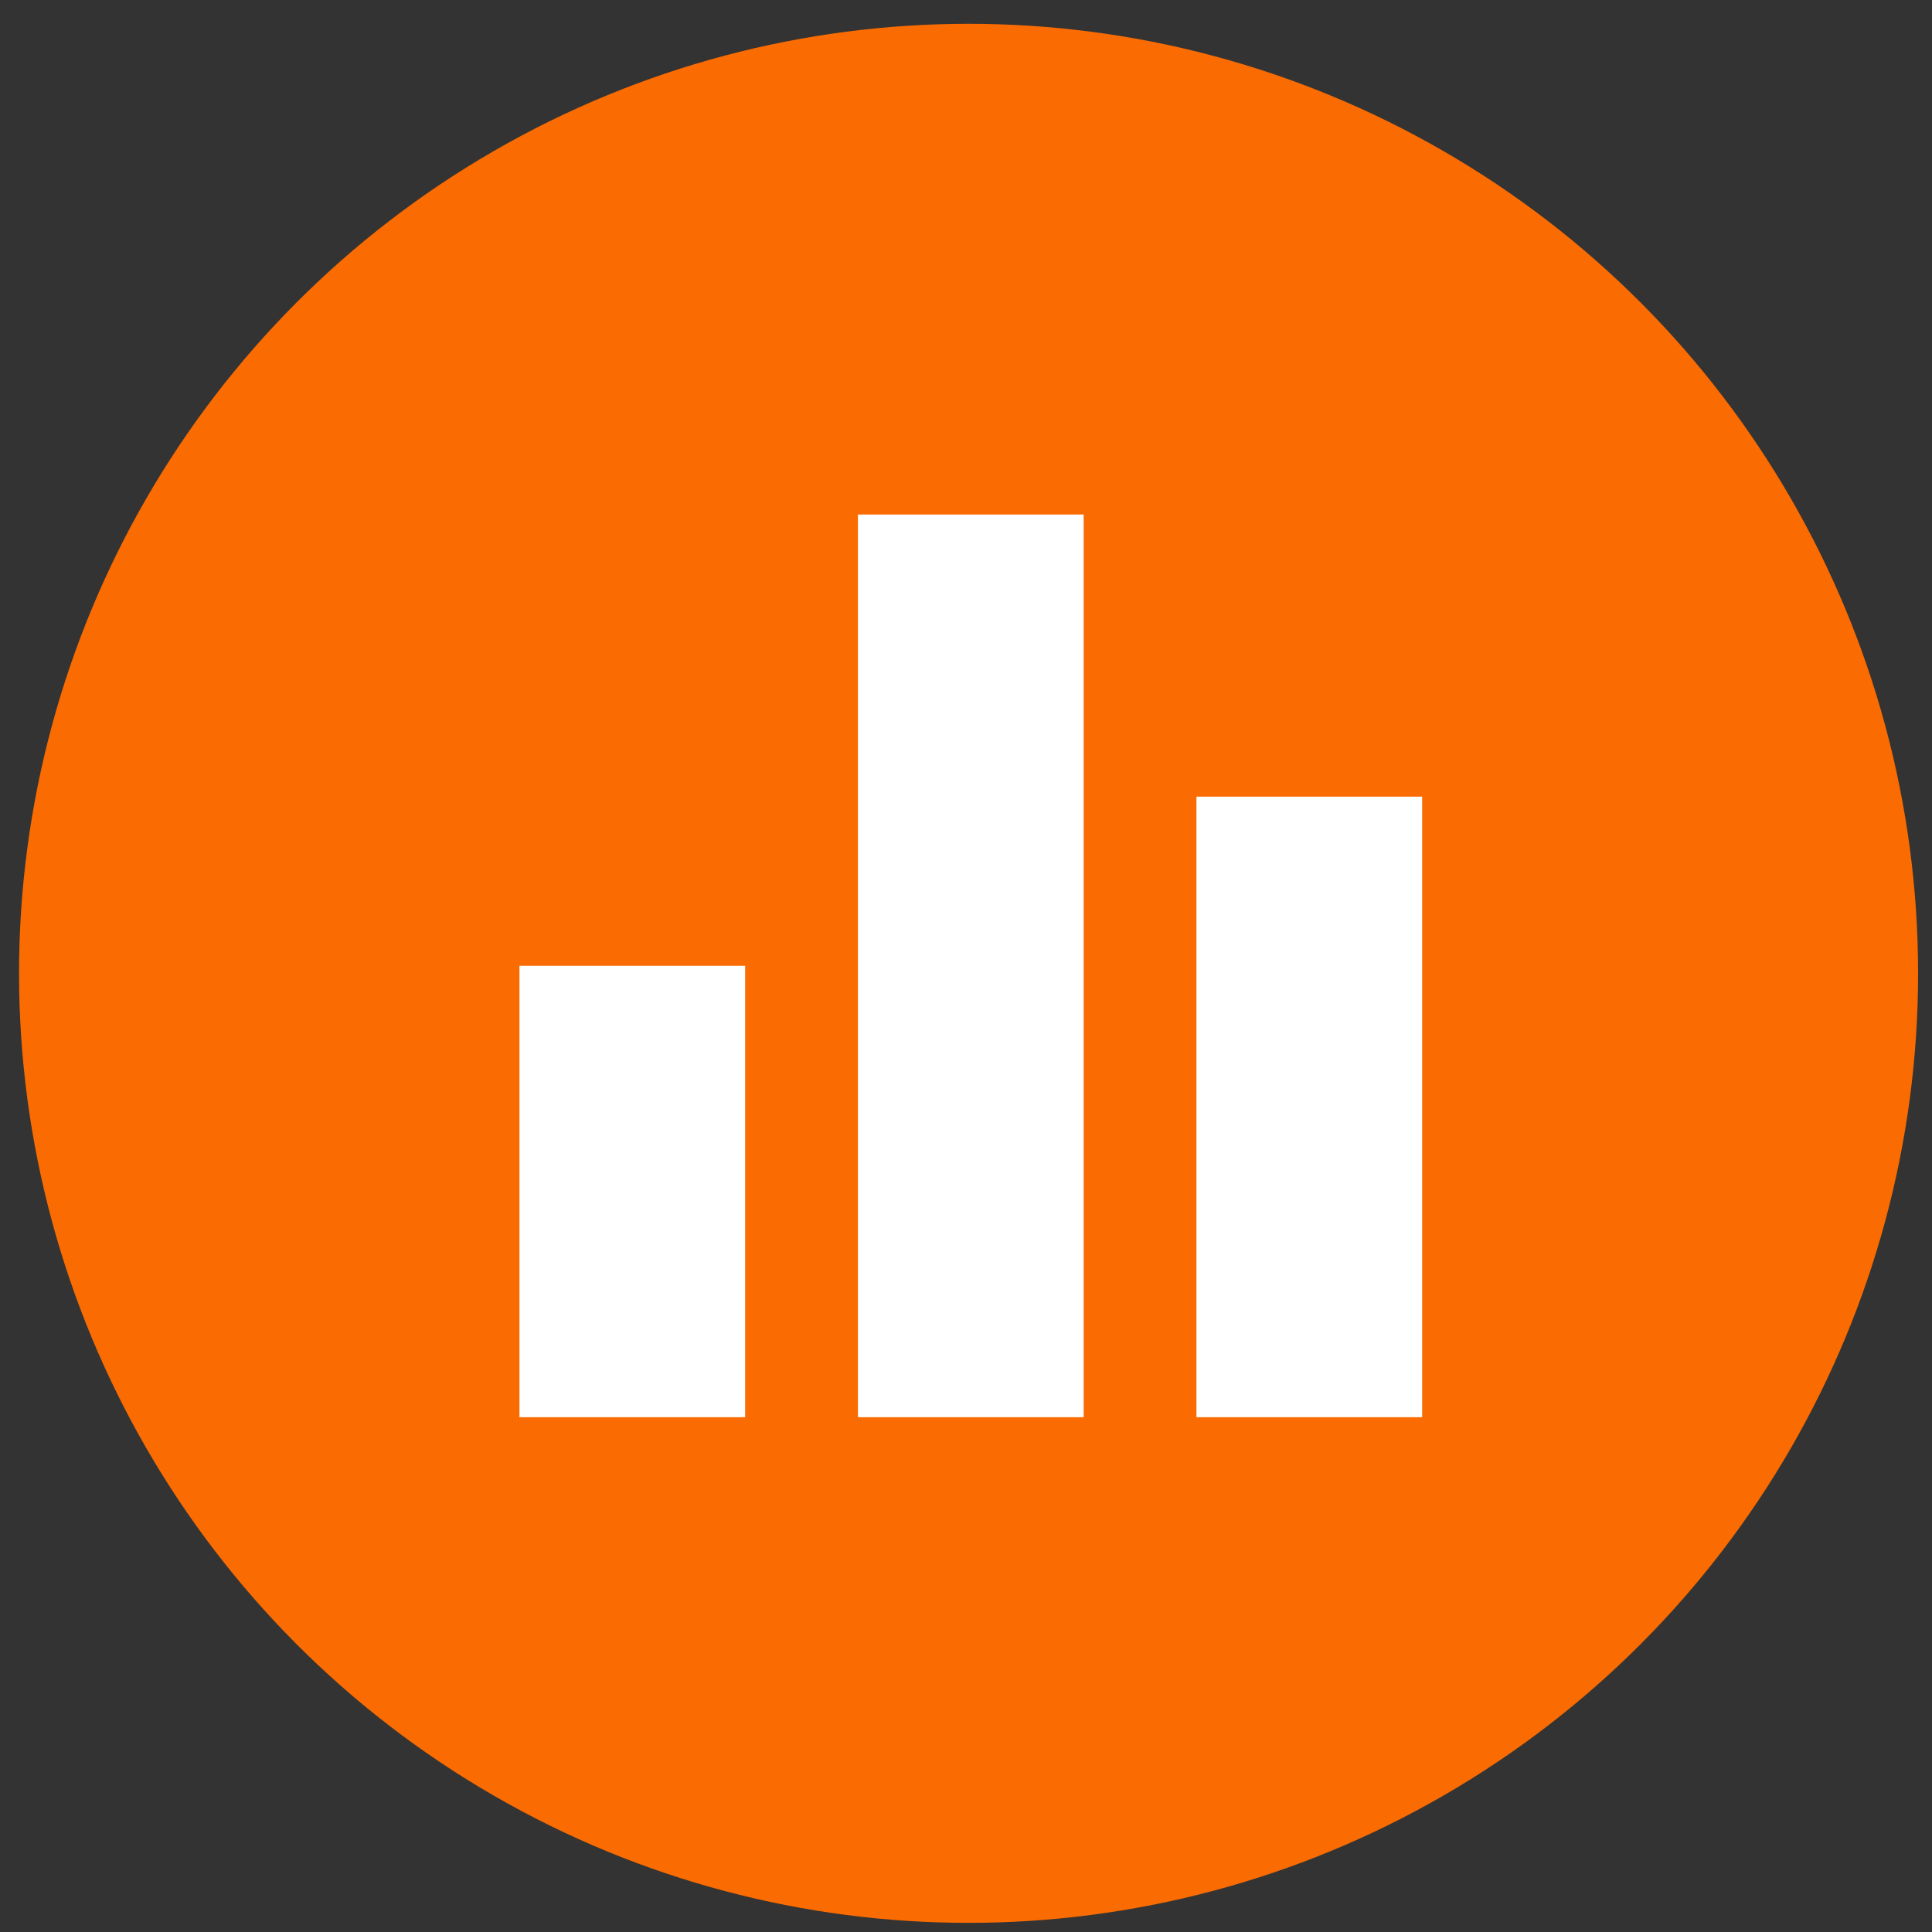
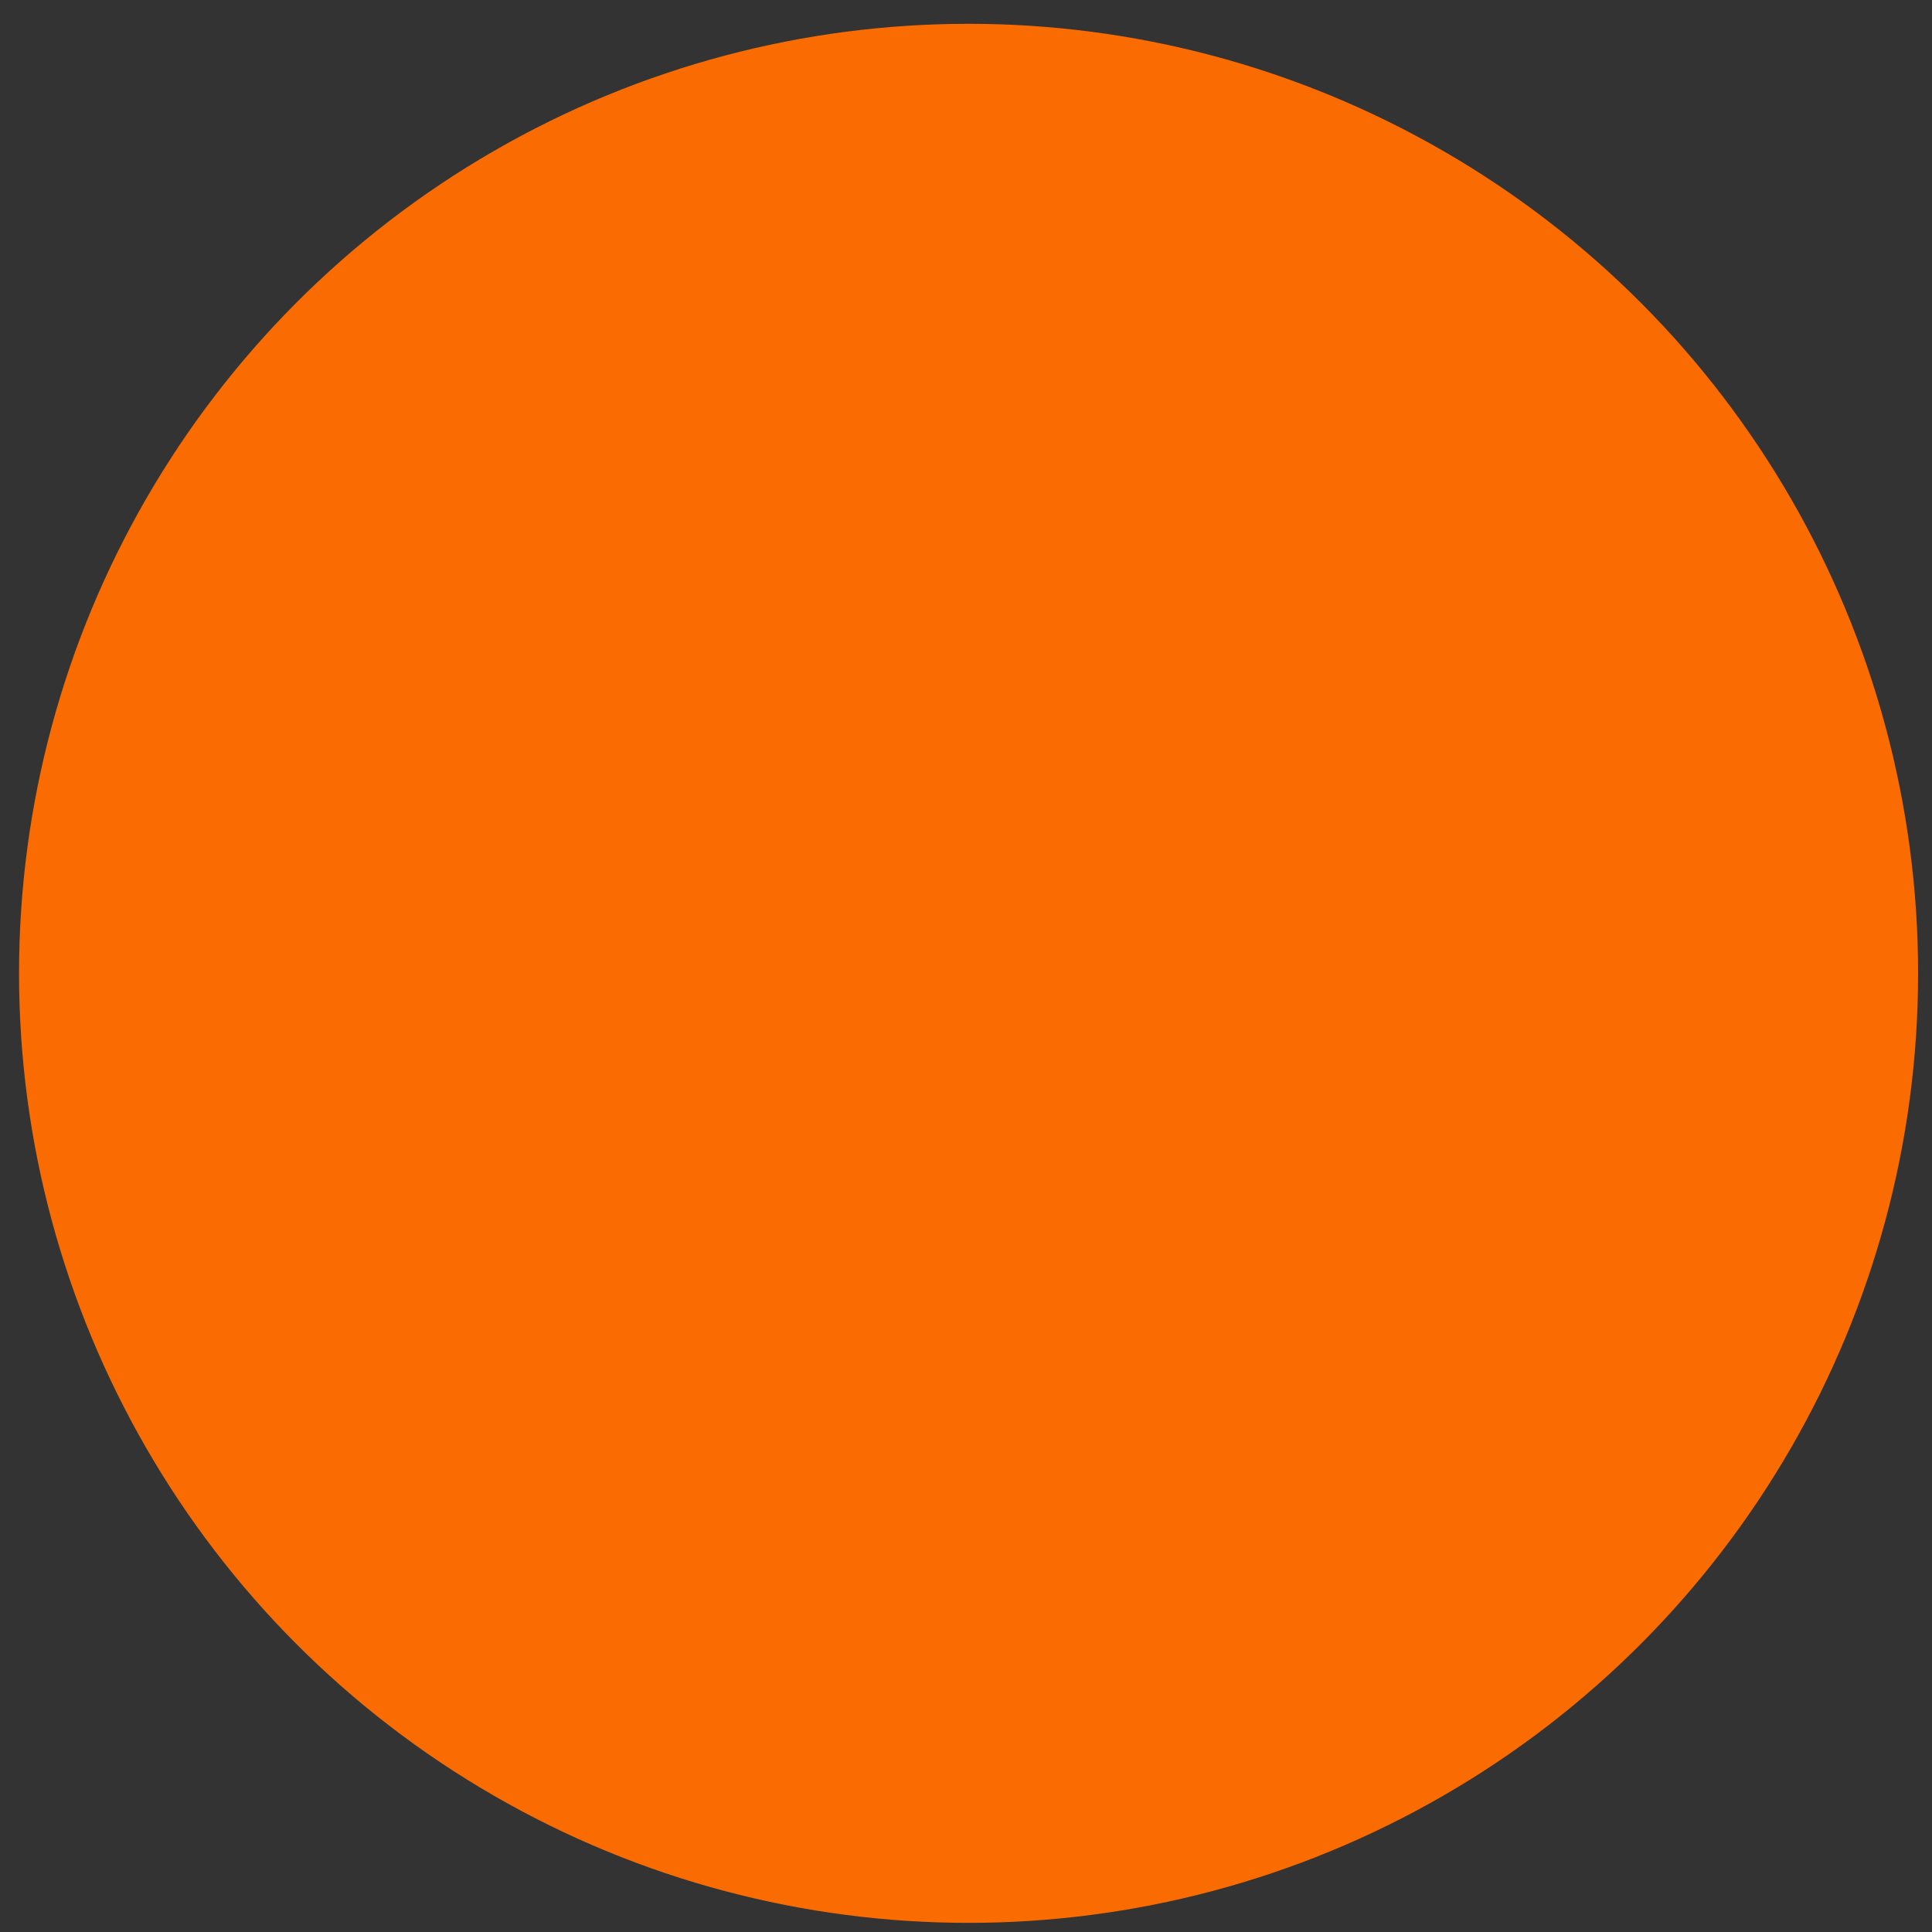
<svg xmlns="http://www.w3.org/2000/svg" id="Capa_1" data-name="Capa 1" viewBox="0 0 202.96 202.96">
  <rect x="0" y="0" width="202.96" height="202.96" fill="#333333" stroke="none" />
  <defs>
    <style>.cls-1{fill:#fa6b01;}.cls-2{fill:#fff;}</style>
  </defs>
  <title>Pruebas_de_Rendimiento-01</title>
  <circle class="cls-1" cx="101.75" cy="102.25" r="99.75" />
-   <path class="cls-2" d="M90.13,148.88h23.71V54.05H90.13Zm-35.56,0H78.28V101.46H54.57Zm71.12-65.19v65.19H149.4V83.69Z" />
</svg>